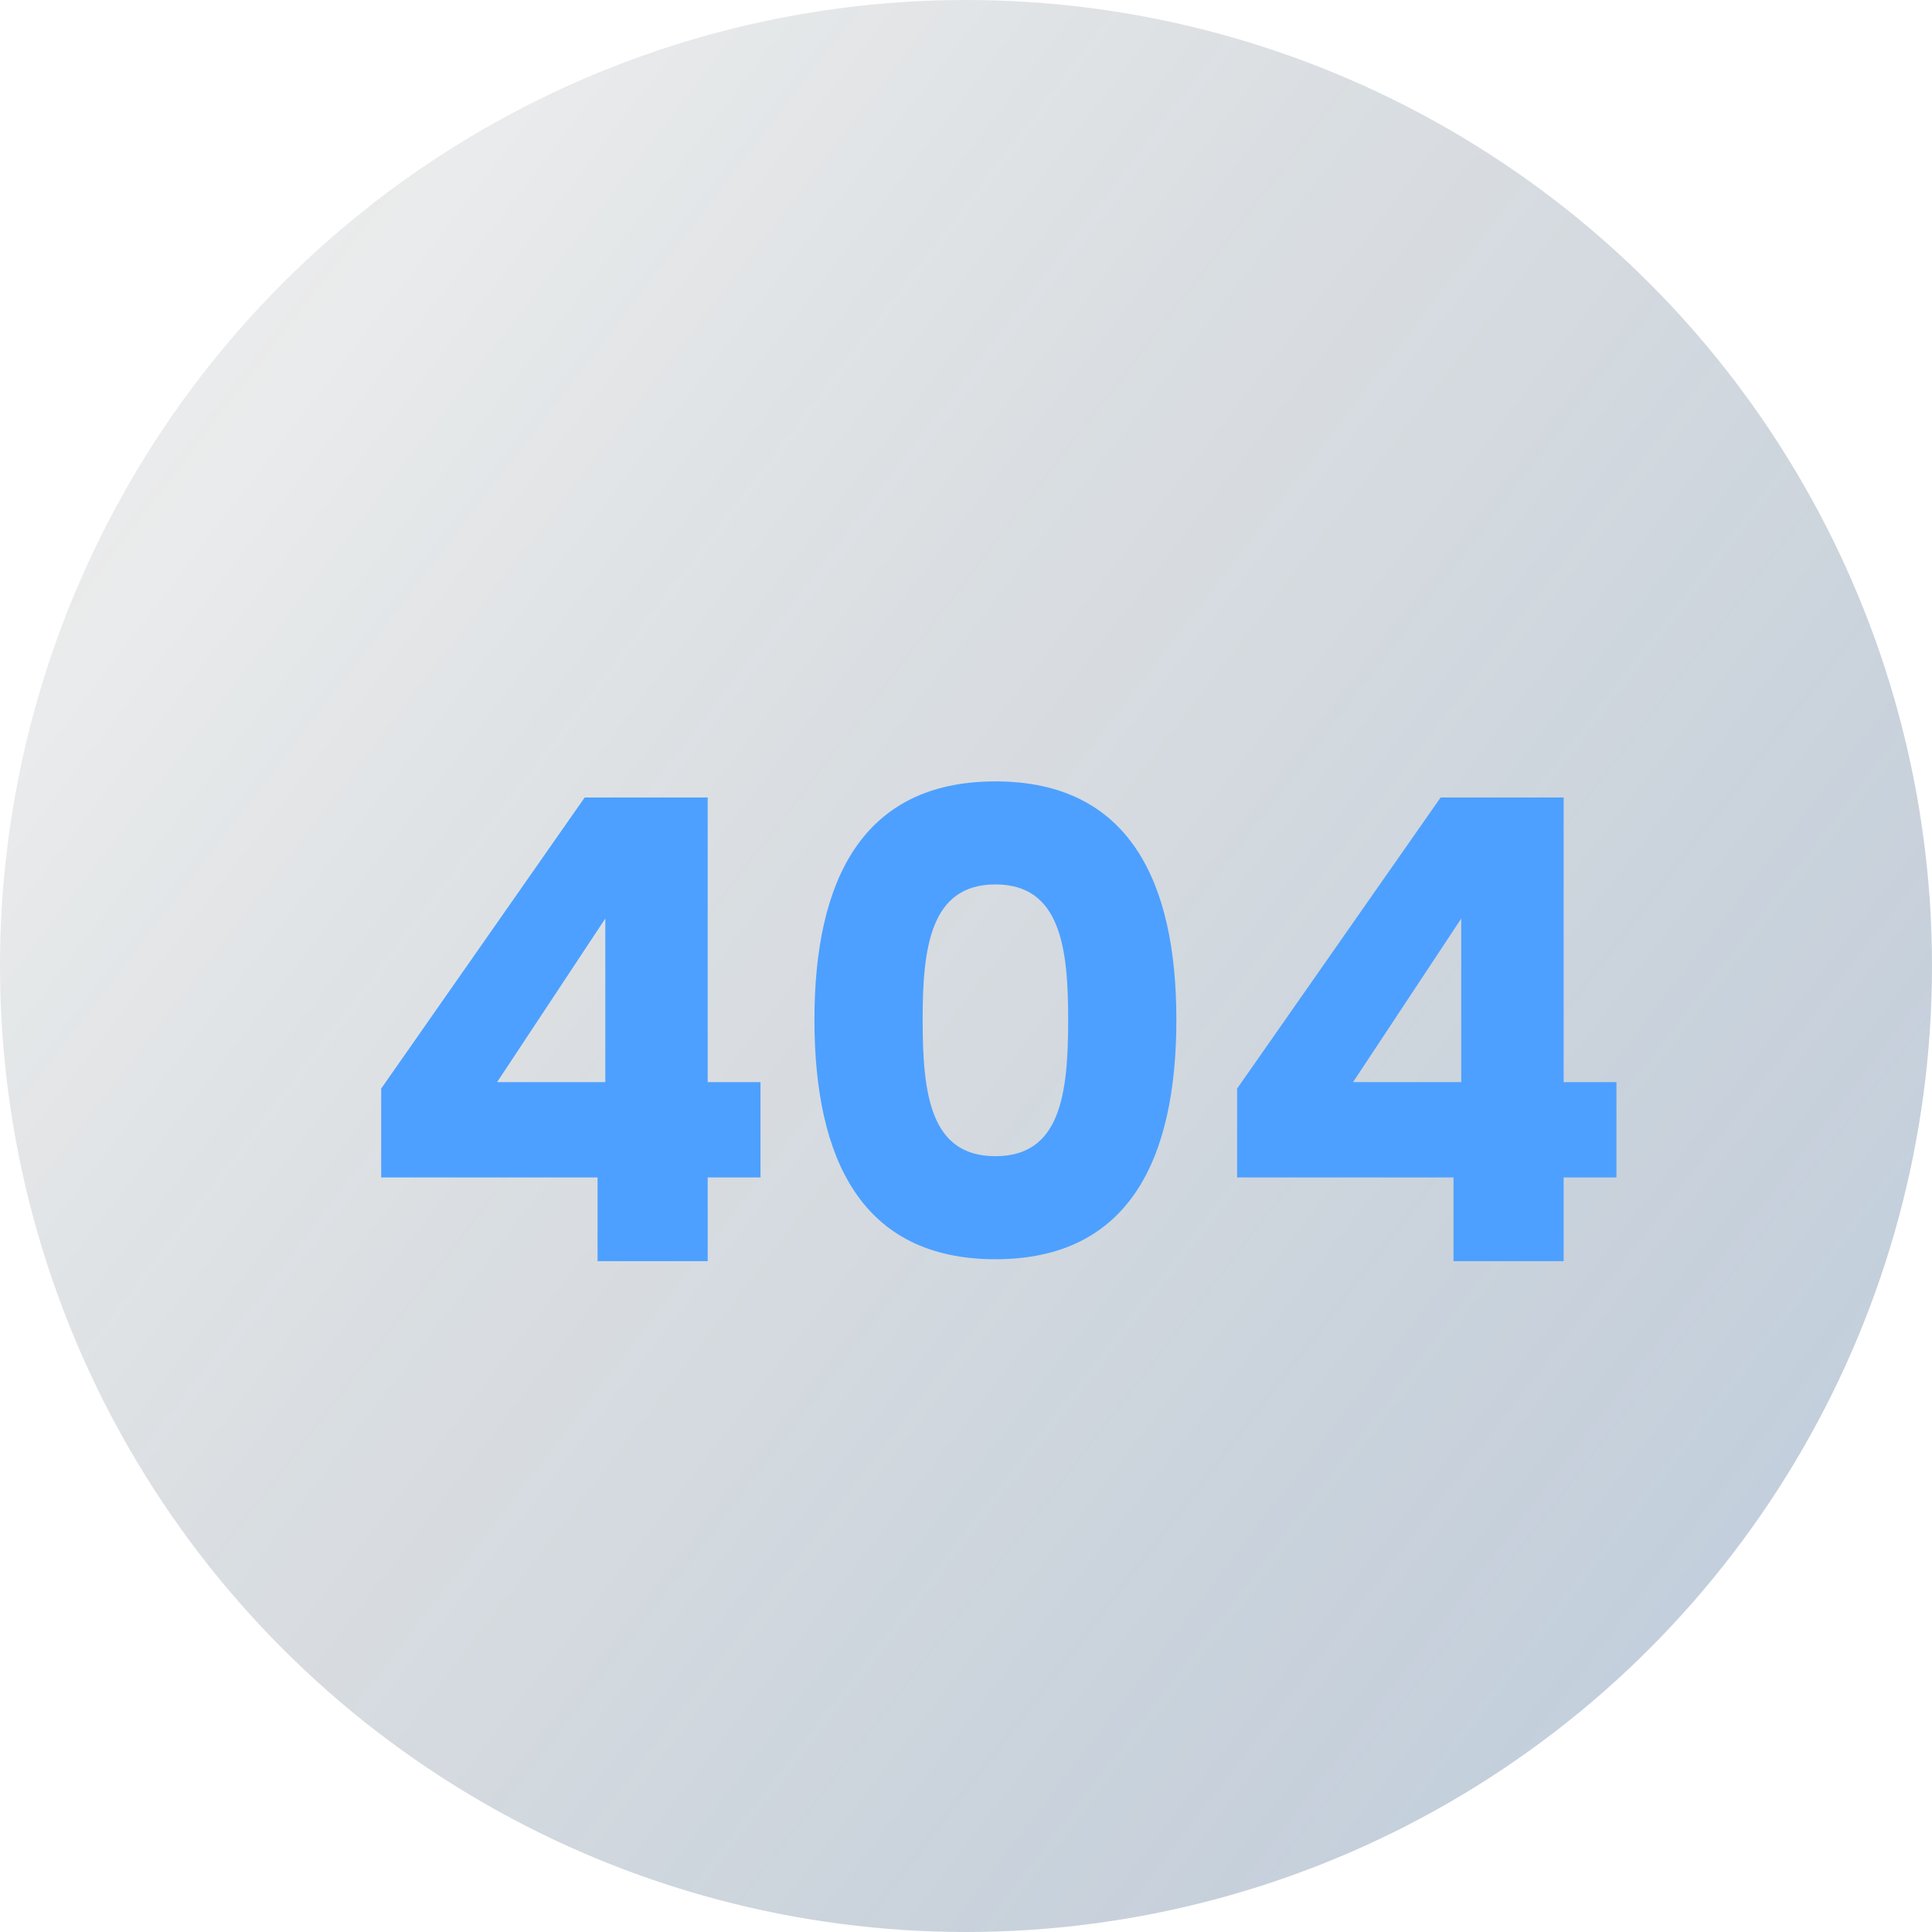
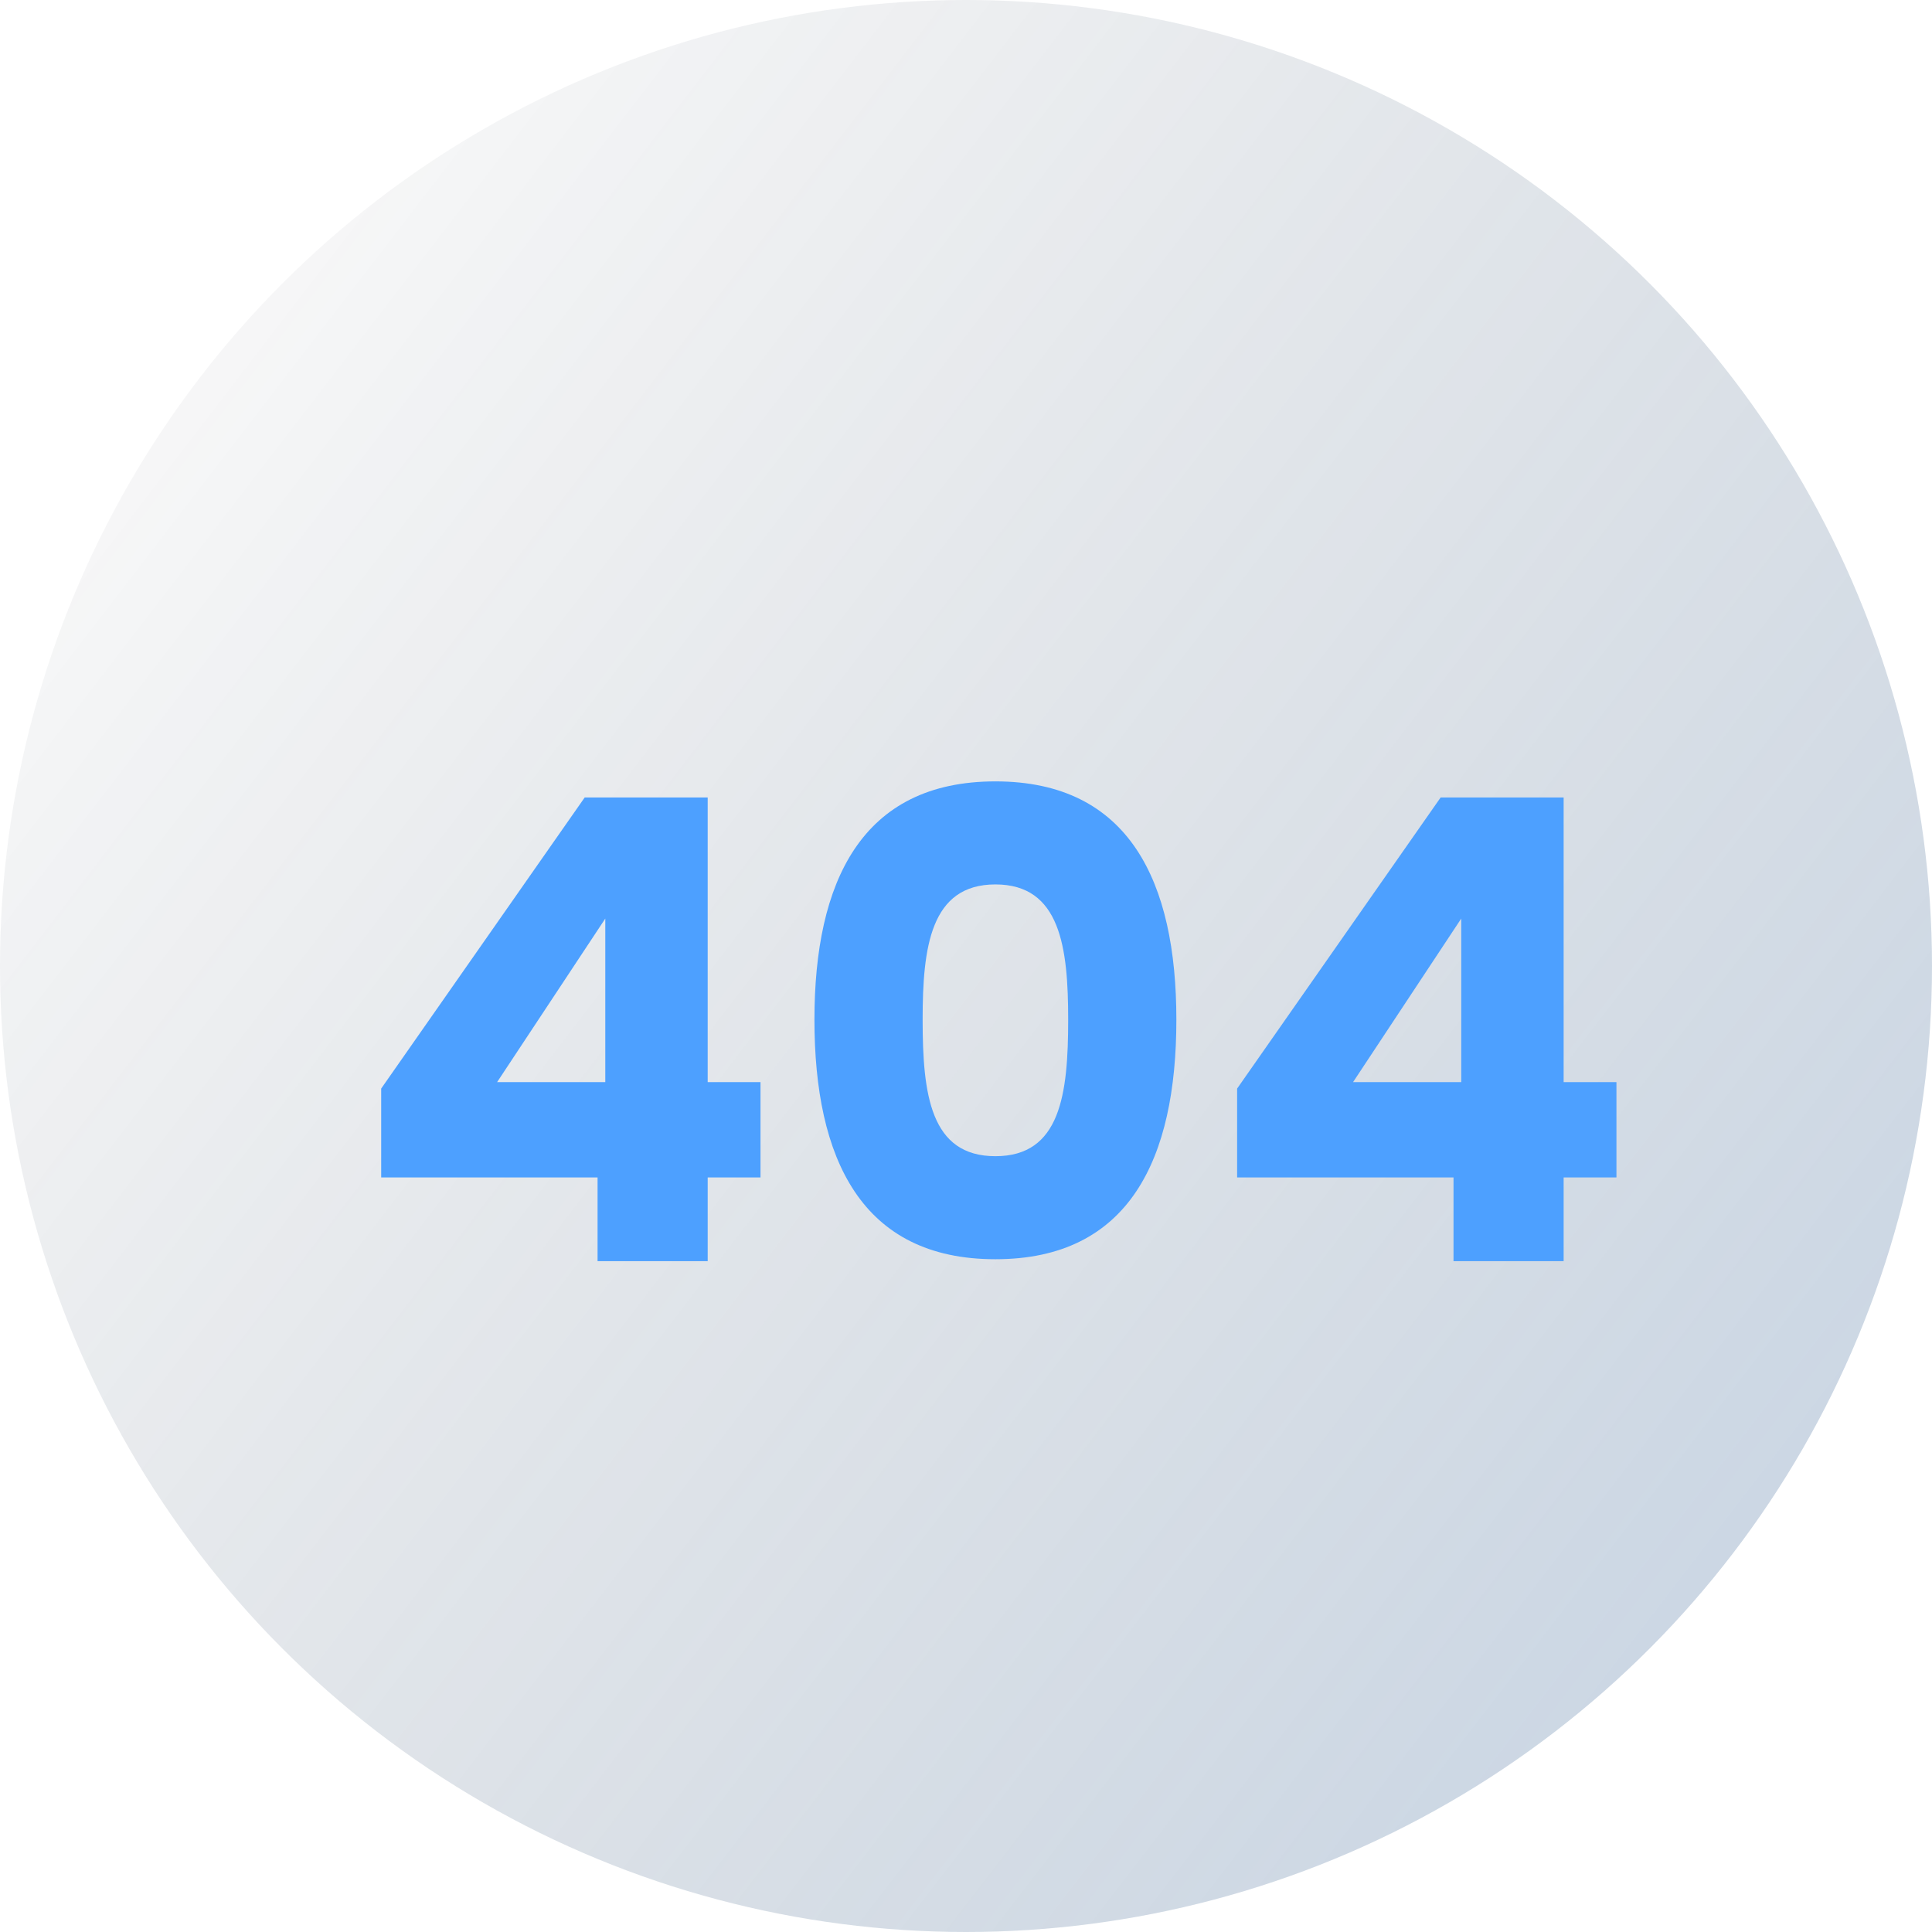
<svg xmlns="http://www.w3.org/2000/svg" width="360" height="360" viewBox="0 0 360 360" fill="none">
  <g filter="url(#filter0_b_103_20)">
-     <circle cx="180" cy="180" r="180" fill="#0C1826" fill-opacity="0.05" />
-   </g>
+     </g>
  <g filter="url(#filter1_b_103_20)">
    <circle cx="180" cy="180" r="180" fill="url(#paint0_linear_103_20)" fill-opacity="0.25" />
  </g>
  <g filter="url(#filter2_d_103_20)">
    <path d="M106.348 230H126.868V214.4H136.708V196.64H126.868V143.6H103.948L66.028 197.84V214.4H106.348V230ZM87.628 196.64L107.788 166.16V196.64H87.628ZM146.759 185C146.759 210.92 155.519 229.64 180.479 229.64C205.439 229.64 214.199 210.92 214.199 185C214.199 159.32 205.439 140.6 180.479 140.6C155.519 140.6 146.759 159.32 146.759 185ZM194.039 185C194.039 198.92 192.599 210.44 180.479 210.44C168.359 210.44 166.919 198.92 166.919 185C166.919 171.56 168.359 159.8 180.479 159.8C192.599 159.8 194.039 171.56 194.039 185ZM265.841 230H286.361V214.4H296.201V196.64H286.361V143.6H263.441L225.521 197.84V214.4H265.841V230ZM247.121 196.64L267.281 166.16V196.64H247.121Z" fill="#4DA0FF" />
  </g>
  <defs>
    <filter id="filter0_b_103_20" x="-30" y="-30" width="420" height="420" filterUnits="userSpaceOnUse" color-interpolation-filters="sRGB">
      <feFlood flood-opacity="0" result="BackgroundImageFix" />
      <feGaussianBlur in="BackgroundImage" stdDeviation="15" />
      <feComposite in2="SourceAlpha" operator="in" result="effect1_backgroundBlur_103_20" />
      <feBlend mode="normal" in="SourceGraphic" in2="effect1_backgroundBlur_103_20" result="shape" />
    </filter>
    <filter id="filter1_b_103_20" x="-50" y="-50" width="460" height="460" filterUnits="userSpaceOnUse" color-interpolation-filters="sRGB">
      <feFlood flood-opacity="0" result="BackgroundImageFix" />
      <feGaussianBlur in="BackgroundImage" stdDeviation="25" />
      <feComposite in2="SourceAlpha" operator="in" result="effect1_backgroundBlur_103_20" />
      <feBlend mode="normal" in="SourceGraphic" in2="effect1_backgroundBlur_103_20" result="shape" />
    </filter>
    <filter id="filter2_d_103_20" x="61.029" y="135.6" width="250.172" height="109.4" filterUnits="userSpaceOnUse" color-interpolation-filters="sRGB">
      <feFlood flood-opacity="0" result="BackgroundImageFix" />
      <feColorMatrix in="SourceAlpha" type="matrix" values="0 0 0 0 0 0 0 0 0 0 0 0 0 0 0 0 0 0 127 0" result="hardAlpha" />
      <feOffset dx="5" dy="5" />
      <feGaussianBlur stdDeviation="5" />
      <feComposite in2="hardAlpha" operator="out" />
      <feColorMatrix type="matrix" values="0 0 0 0 0 0 0 0 0 0 0 0 0 0 0 0 0 0 0.5 0" />
      <feBlend mode="normal" in2="BackgroundImageFix" result="effect1_dropShadow_103_20" />
      <feBlend mode="normal" in="SourceGraphic" in2="effect1_dropShadow_103_20" result="shape" />
    </filter>
    <linearGradient id="paint0_linear_103_20" x1="315" y1="316.957" x2="-31.304" y2="50.87" gradientUnits="userSpaceOnUse">
      <stop stop-color="#2E5D93" />
      <stop offset="1" stop-color="#0C1826" stop-opacity="0" />
    </linearGradient>
  </defs>
</svg>